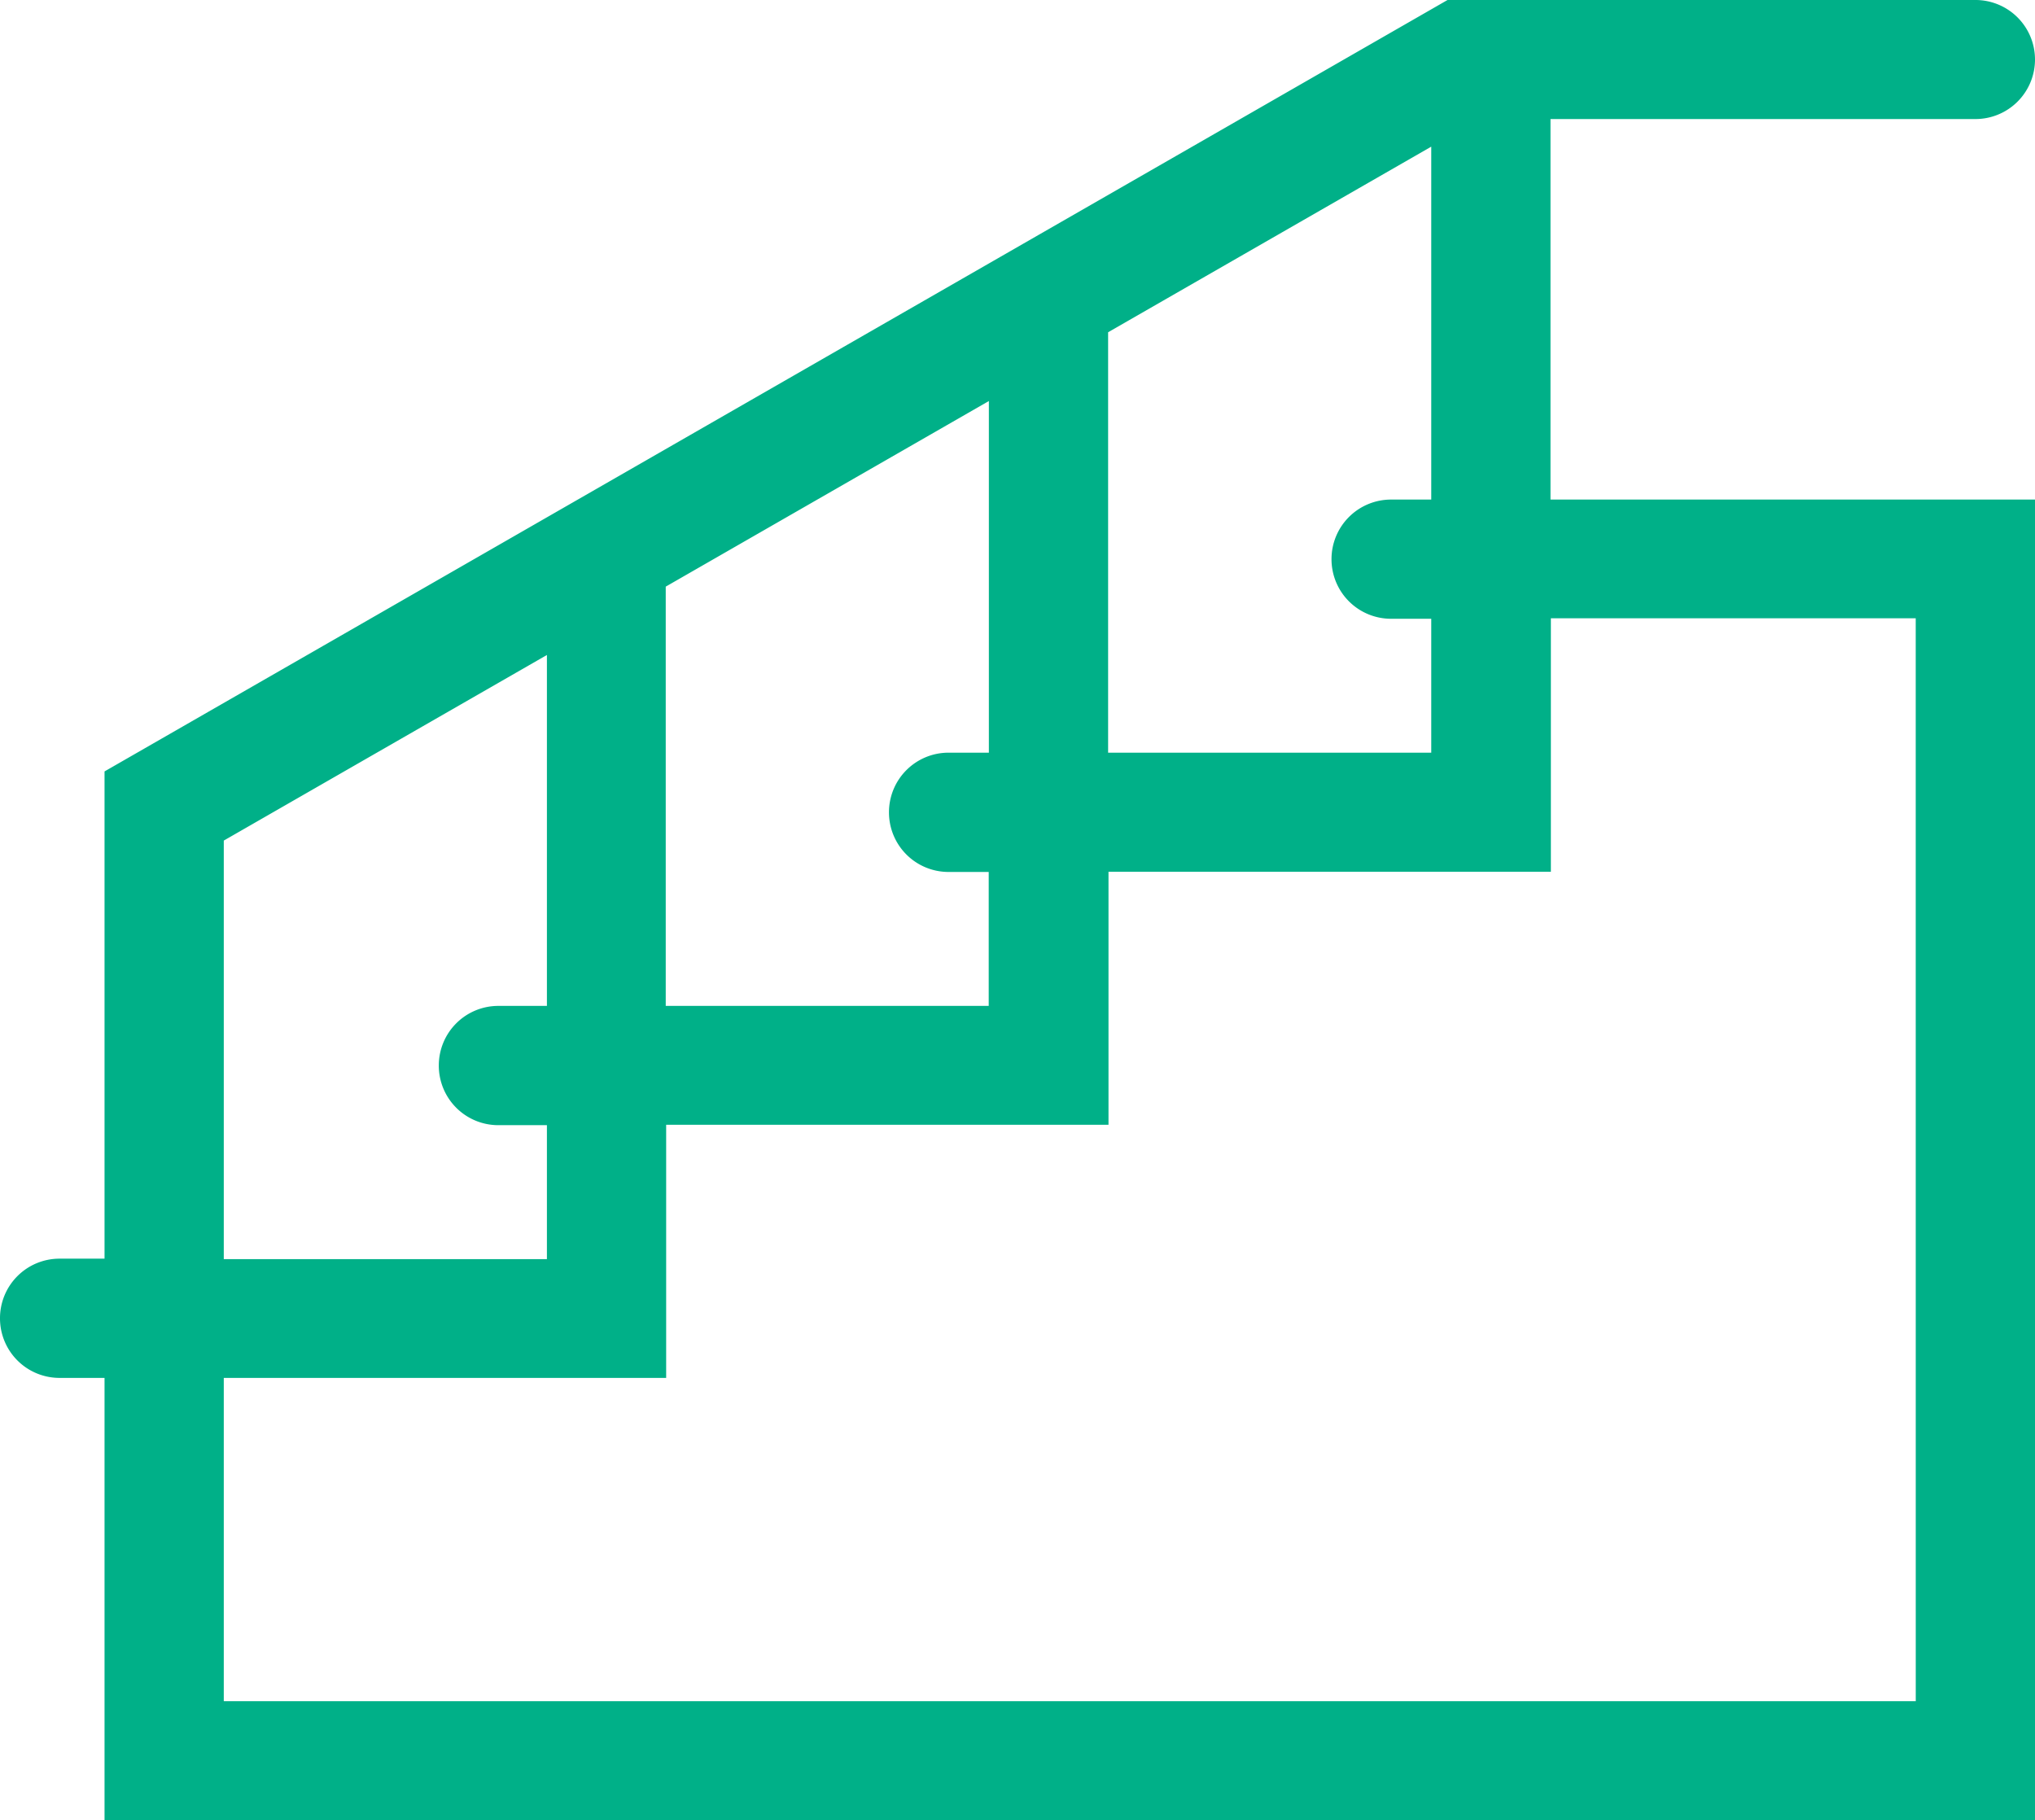
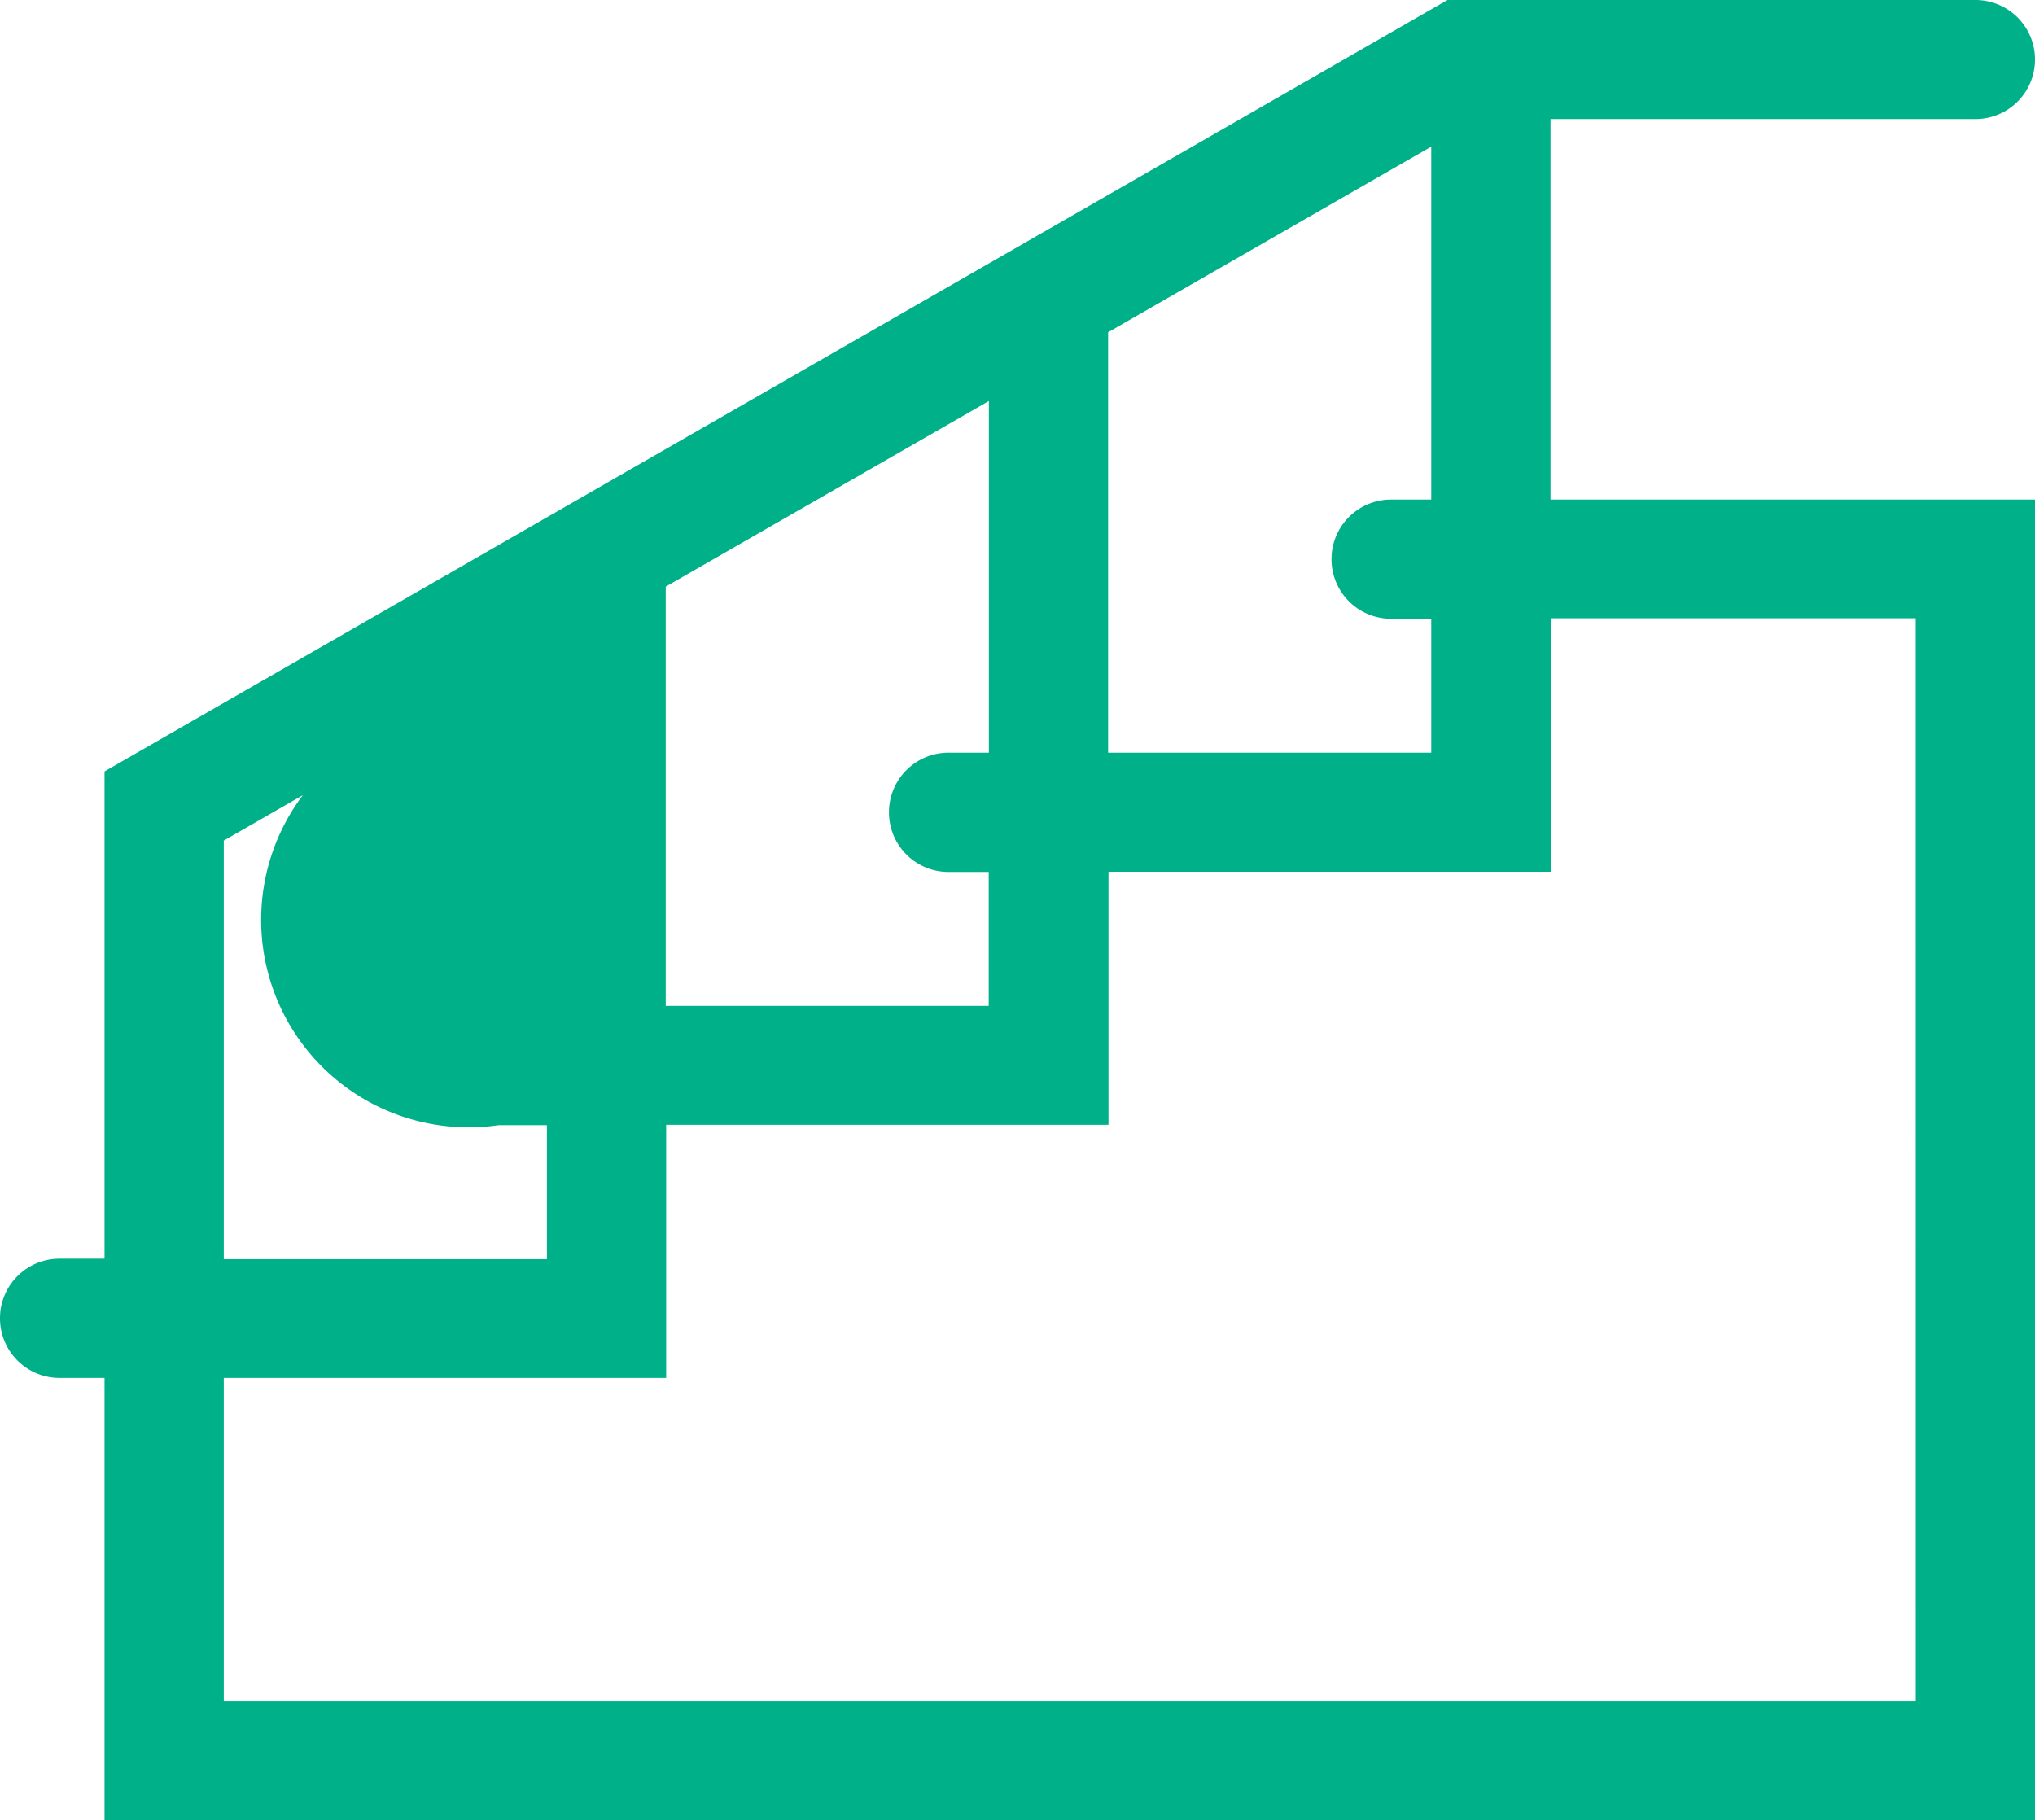
<svg xmlns="http://www.w3.org/2000/svg" id="icon_escaleras" viewBox="0 0 52.989 47.4">
  <defs>
    <style>
      .cls-1 {
        fill: #00b088;
      }
    </style>
  </defs>
-   <path id="Path_60" data-name="Path 60" class="cls-1" d="M52.989,1.552h0A1.55,1.55,0,0,0,51.436,0H37.692L2.722,20.088V32.776H1.552A1.55,1.55,0,0,0,0,34.329H0a1.55,1.55,0,0,0,1.552,1.552H2.722V47.4H52.989V13.009H40.373V3.1H51.436A1.55,1.55,0,0,0,52.989,1.552ZM25.749,19.6H24.7a1.55,1.55,0,0,0-1.552,1.552h0A1.55,1.55,0,0,0,24.7,22.706h1.045v3.488H17.335V15.276l8.414-4.833ZM5.827,21.889l8.414-4.833v9.138H12.978a1.55,1.55,0,0,0-1.552,1.552h0A1.55,1.55,0,0,0,12.978,29.3h1.263v3.488H5.827ZM49.884,44.3H5.827V35.881H17.346V29.289H28.864V22.7H40.383V16.1h9.5ZM37.268,13.009H36.223a1.55,1.55,0,0,0-1.552,1.552h0a1.55,1.55,0,0,0,1.552,1.552h1.045V19.6H28.854V8.652l8.414-4.833v9.19Zm0,0" />
+   <path id="Path_60" data-name="Path 60" class="cls-1" d="M52.989,1.552h0A1.55,1.55,0,0,0,51.436,0H37.692L2.722,20.088V32.776H1.552A1.55,1.55,0,0,0,0,34.329H0a1.55,1.55,0,0,0,1.552,1.552H2.722V47.4H52.989V13.009H40.373V3.1H51.436A1.55,1.55,0,0,0,52.989,1.552ZM25.749,19.6H24.7a1.55,1.55,0,0,0-1.552,1.552h0A1.55,1.55,0,0,0,24.7,22.706h1.045v3.488H17.335V15.276l8.414-4.833ZM5.827,21.889l8.414-4.833H12.978a1.55,1.55,0,0,0-1.552,1.552h0A1.55,1.55,0,0,0,12.978,29.3h1.263v3.488H5.827ZM49.884,44.3H5.827V35.881H17.346V29.289H28.864V22.7H40.383V16.1h9.5ZM37.268,13.009H36.223a1.55,1.55,0,0,0-1.552,1.552h0a1.55,1.55,0,0,0,1.552,1.552h1.045V19.6H28.854V8.652l8.414-4.833v9.19Zm0,0" />
</svg>